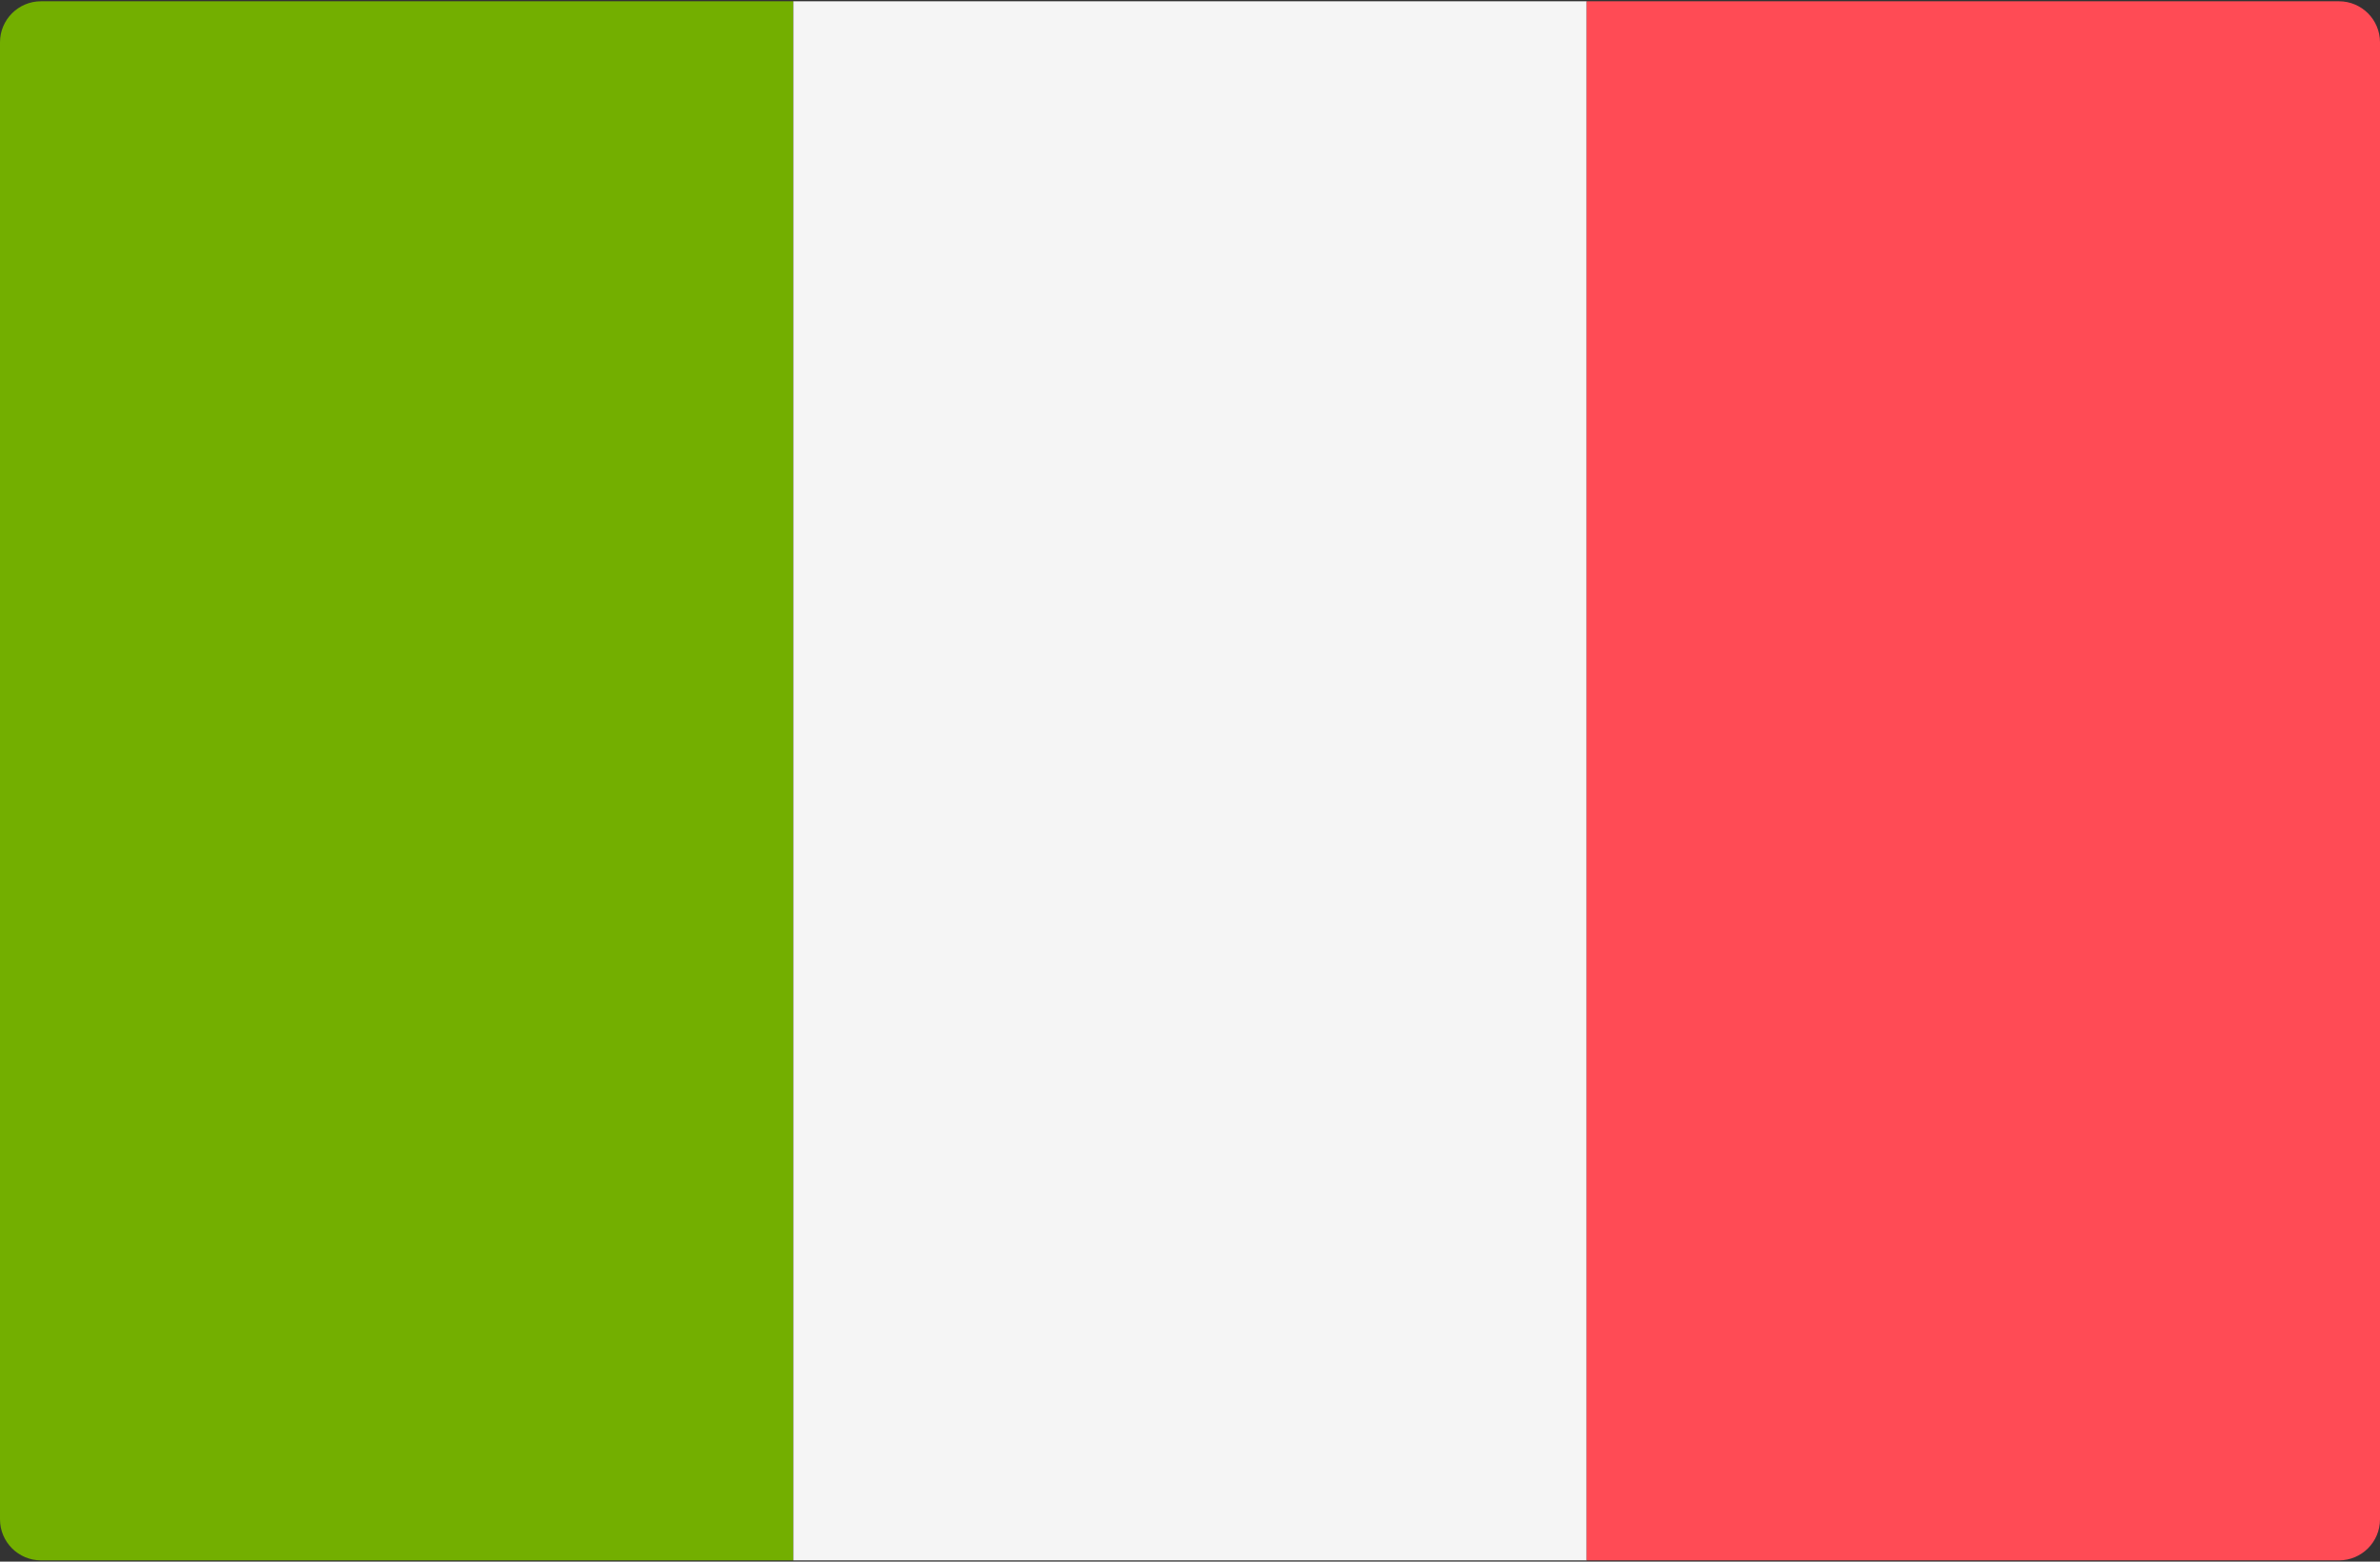
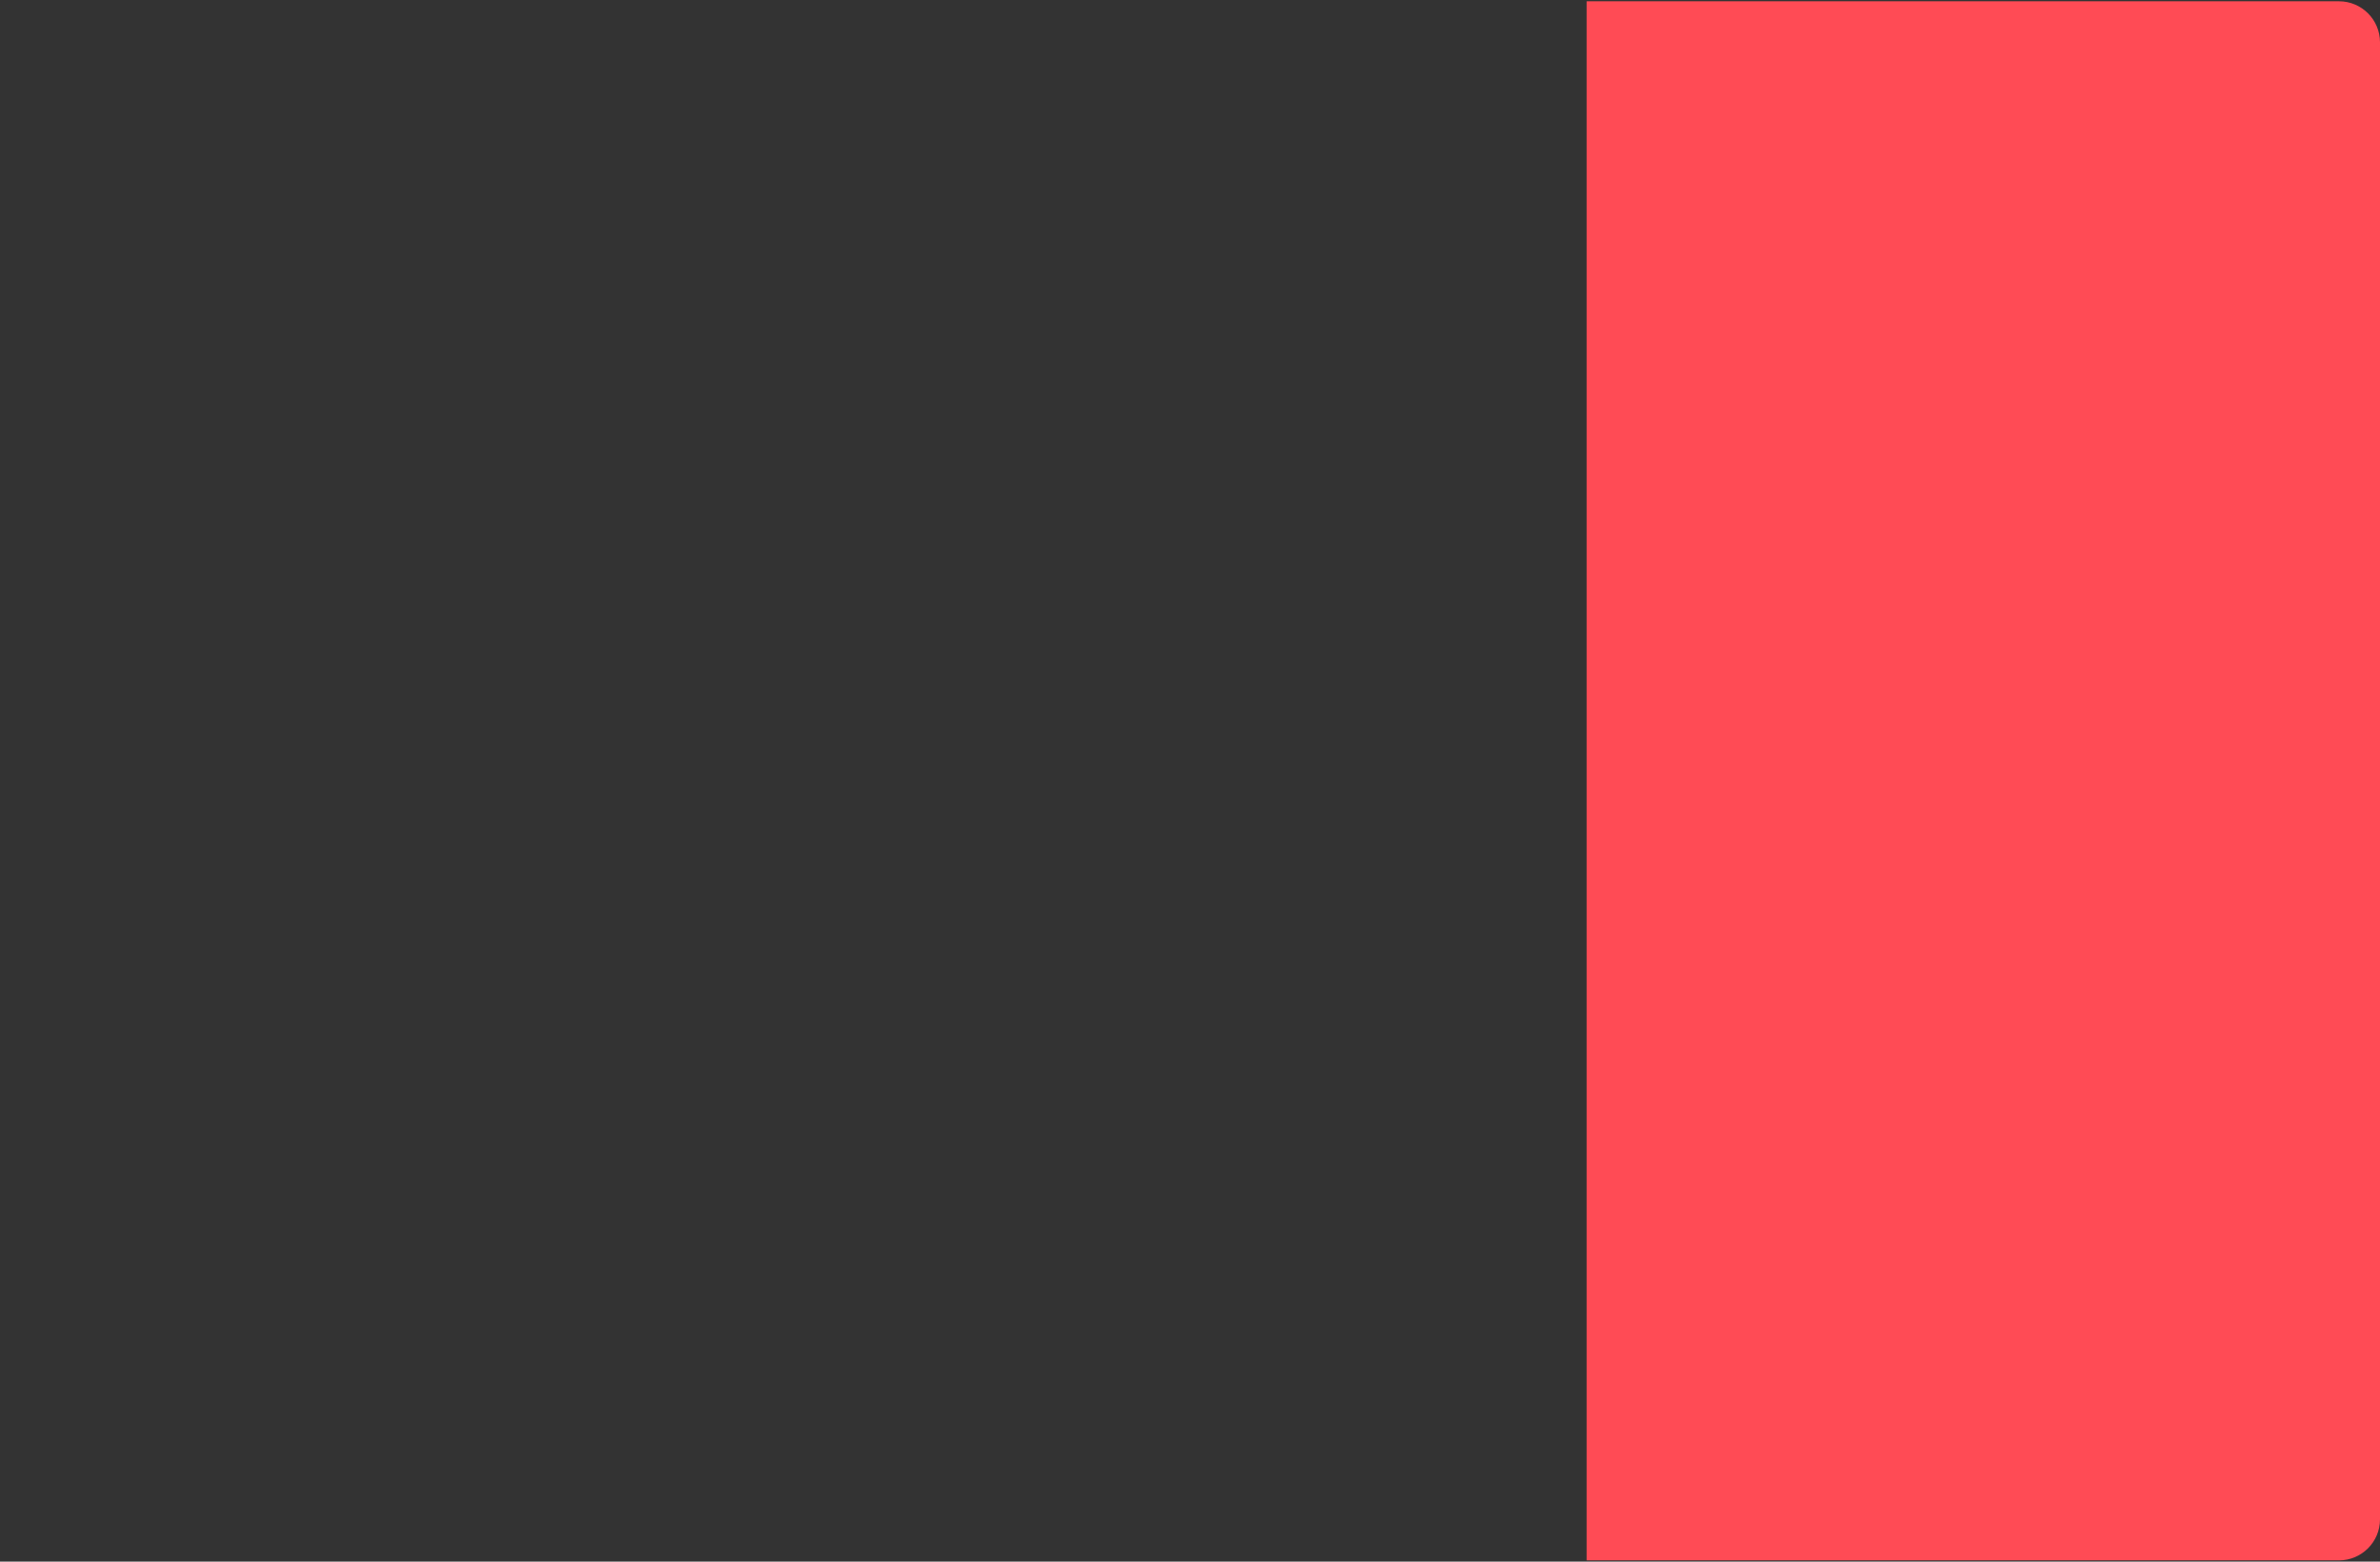
<svg xmlns="http://www.w3.org/2000/svg" width="512px" height="336px" viewBox="0 0 512 336">
  <rect x="0" y="0" width="512" height="336" fill="#333333" stroke="none" />
  <title>Group</title>
  <desc>Created with Sketch.</desc>
  <defs />
  <g id="Page-1" stroke="none" stroke-width="1" fill="none" fill-rule="evenodd">
    <g id="flag-it" fill-rule="nonzero">
      <g id="Group">
-         <path d="M170.667,335.724 L8.828,335.724 C3.953,335.724 0,331.771 0,326.896 L0,9.103 C0,4.228 3.953,0.275 8.828,0.275 L170.667,0.275 L170.667,335.724 Z" id="Shape" fill="#73AF00" />
-         <rect id="Rectangle-path" fill="#F5F5F5" x="170.67" y="0.276" width="170.67" height="335.448" />
        <path d="M503.172,335.724 L341.333,335.724 L341.333,0.276 L503.172,0.276 C508.047,0.276 512,4.229 512,9.104 L512,326.897 C512,331.772 508.047,335.724 503.172,335.724 Z" id="Shape" fill="#FF4B55" />
      </g>
    </g>
  </g>
</svg>